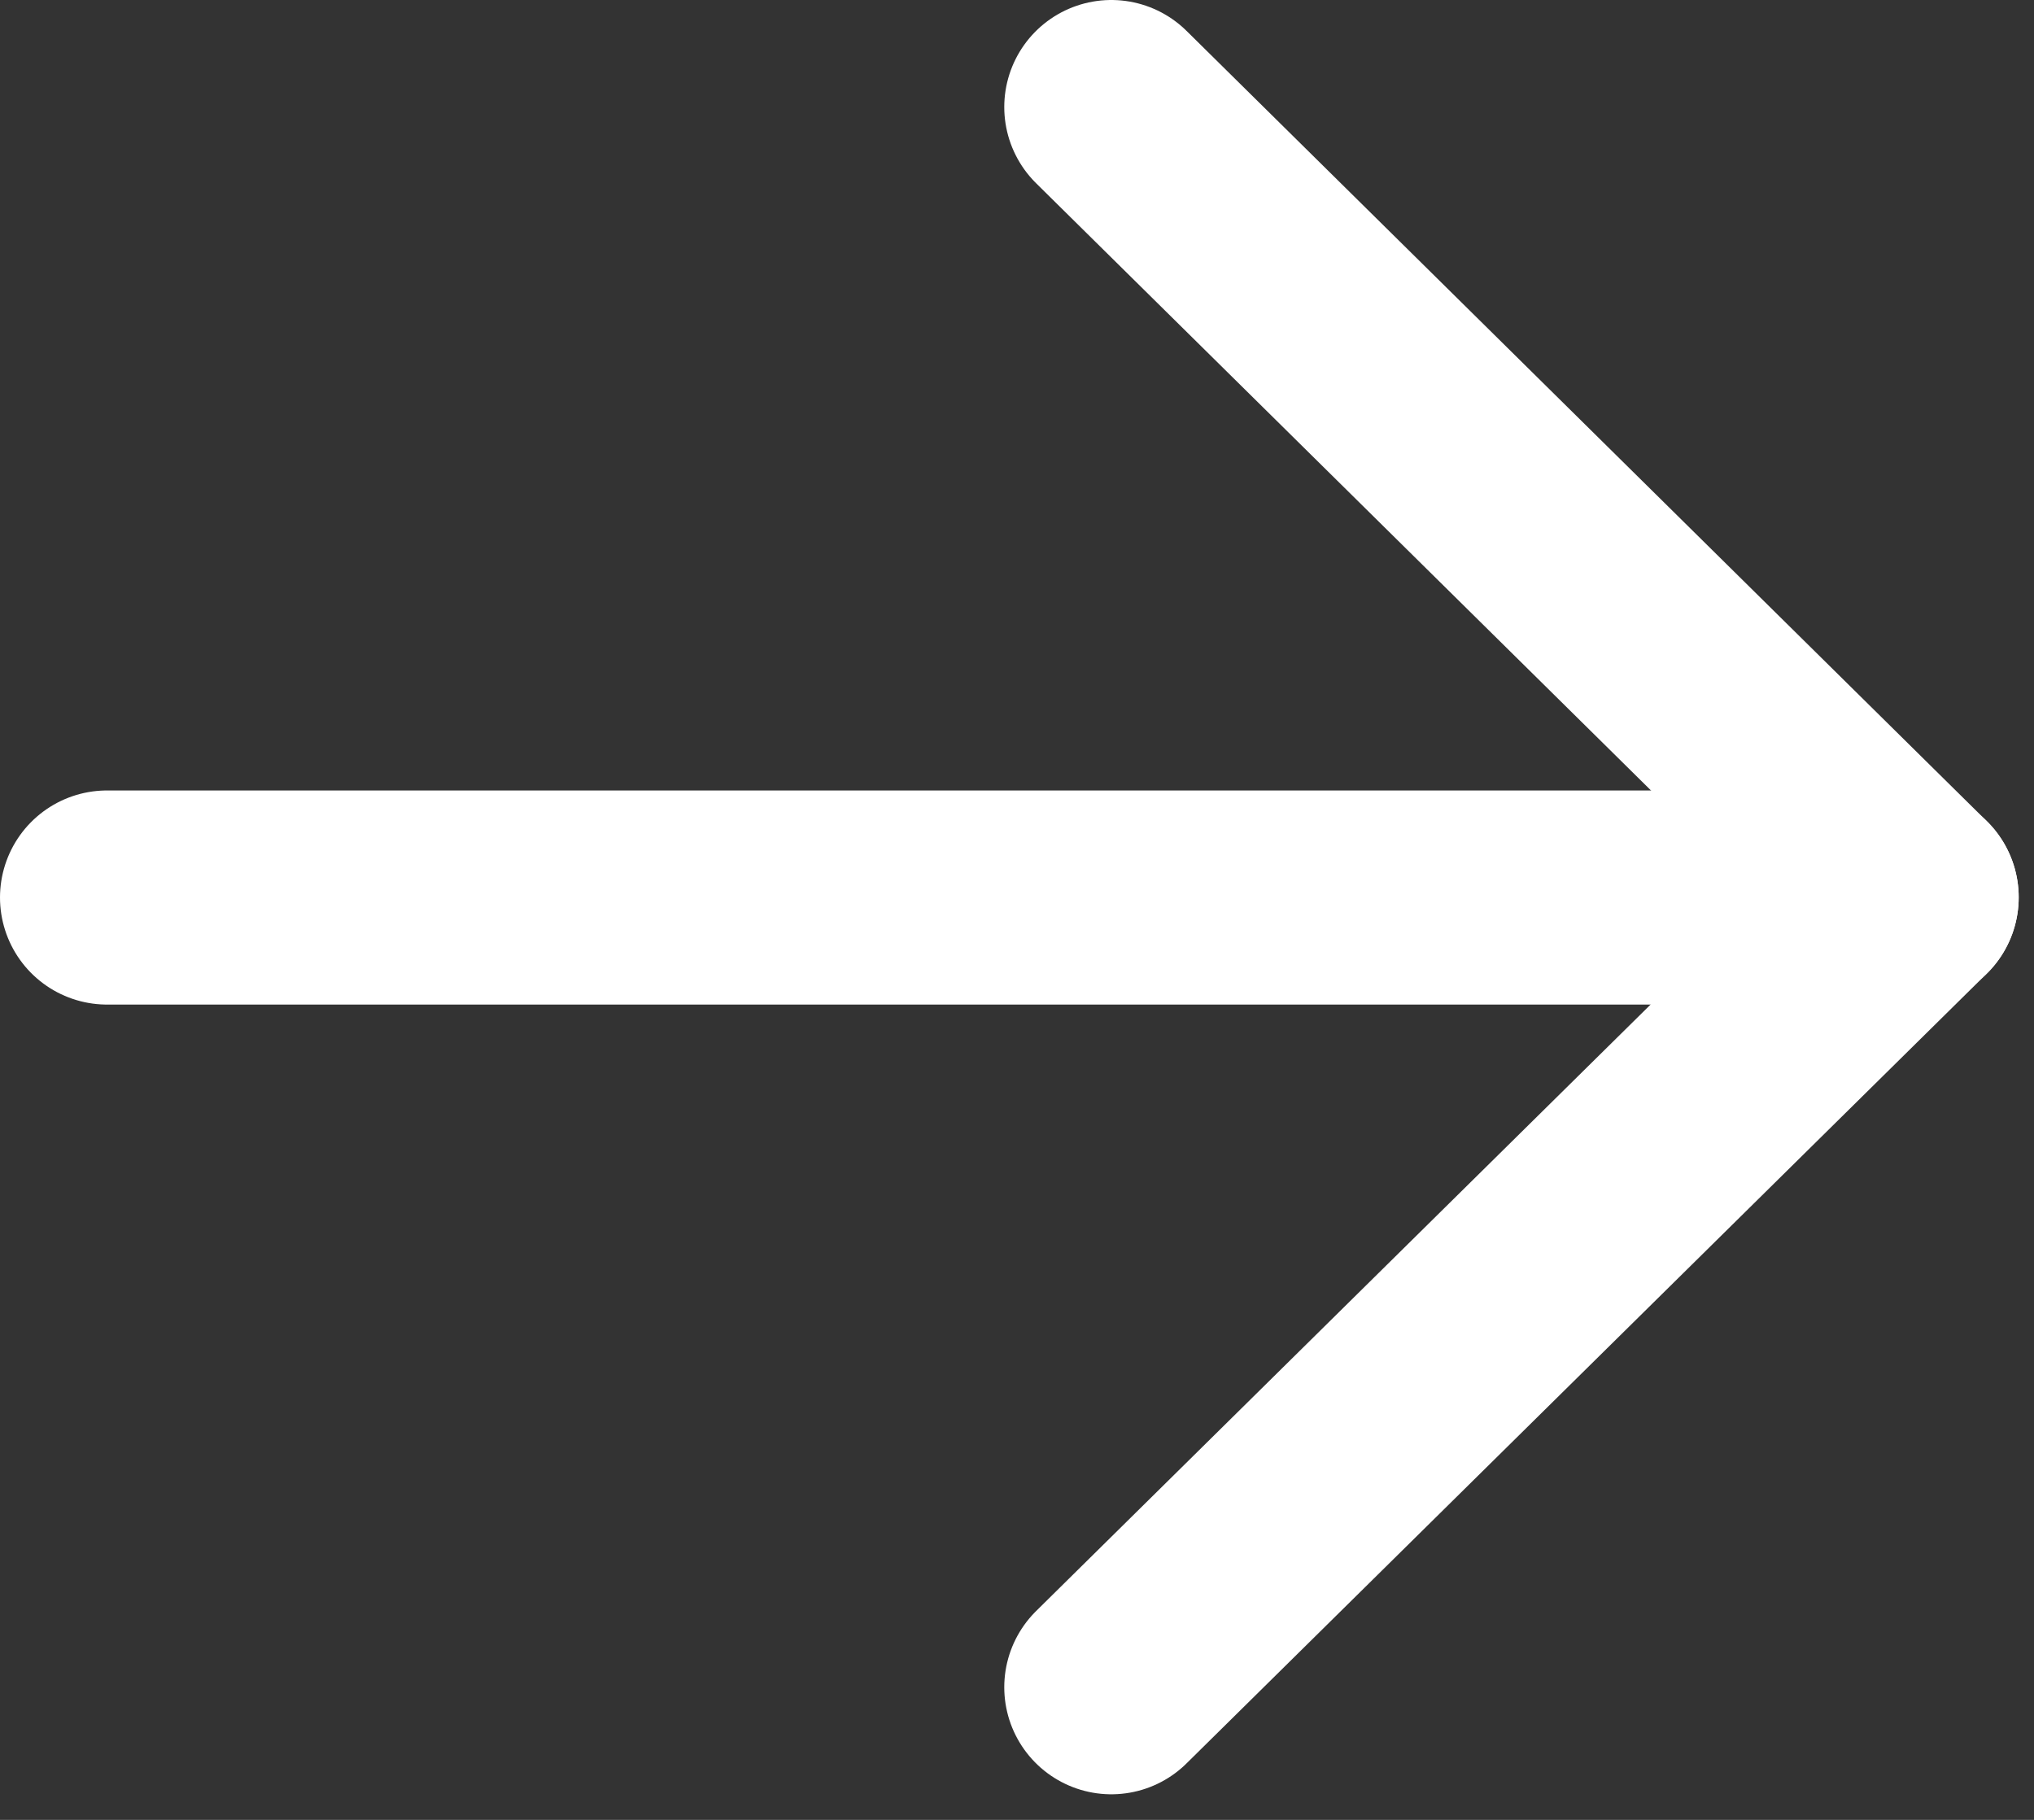
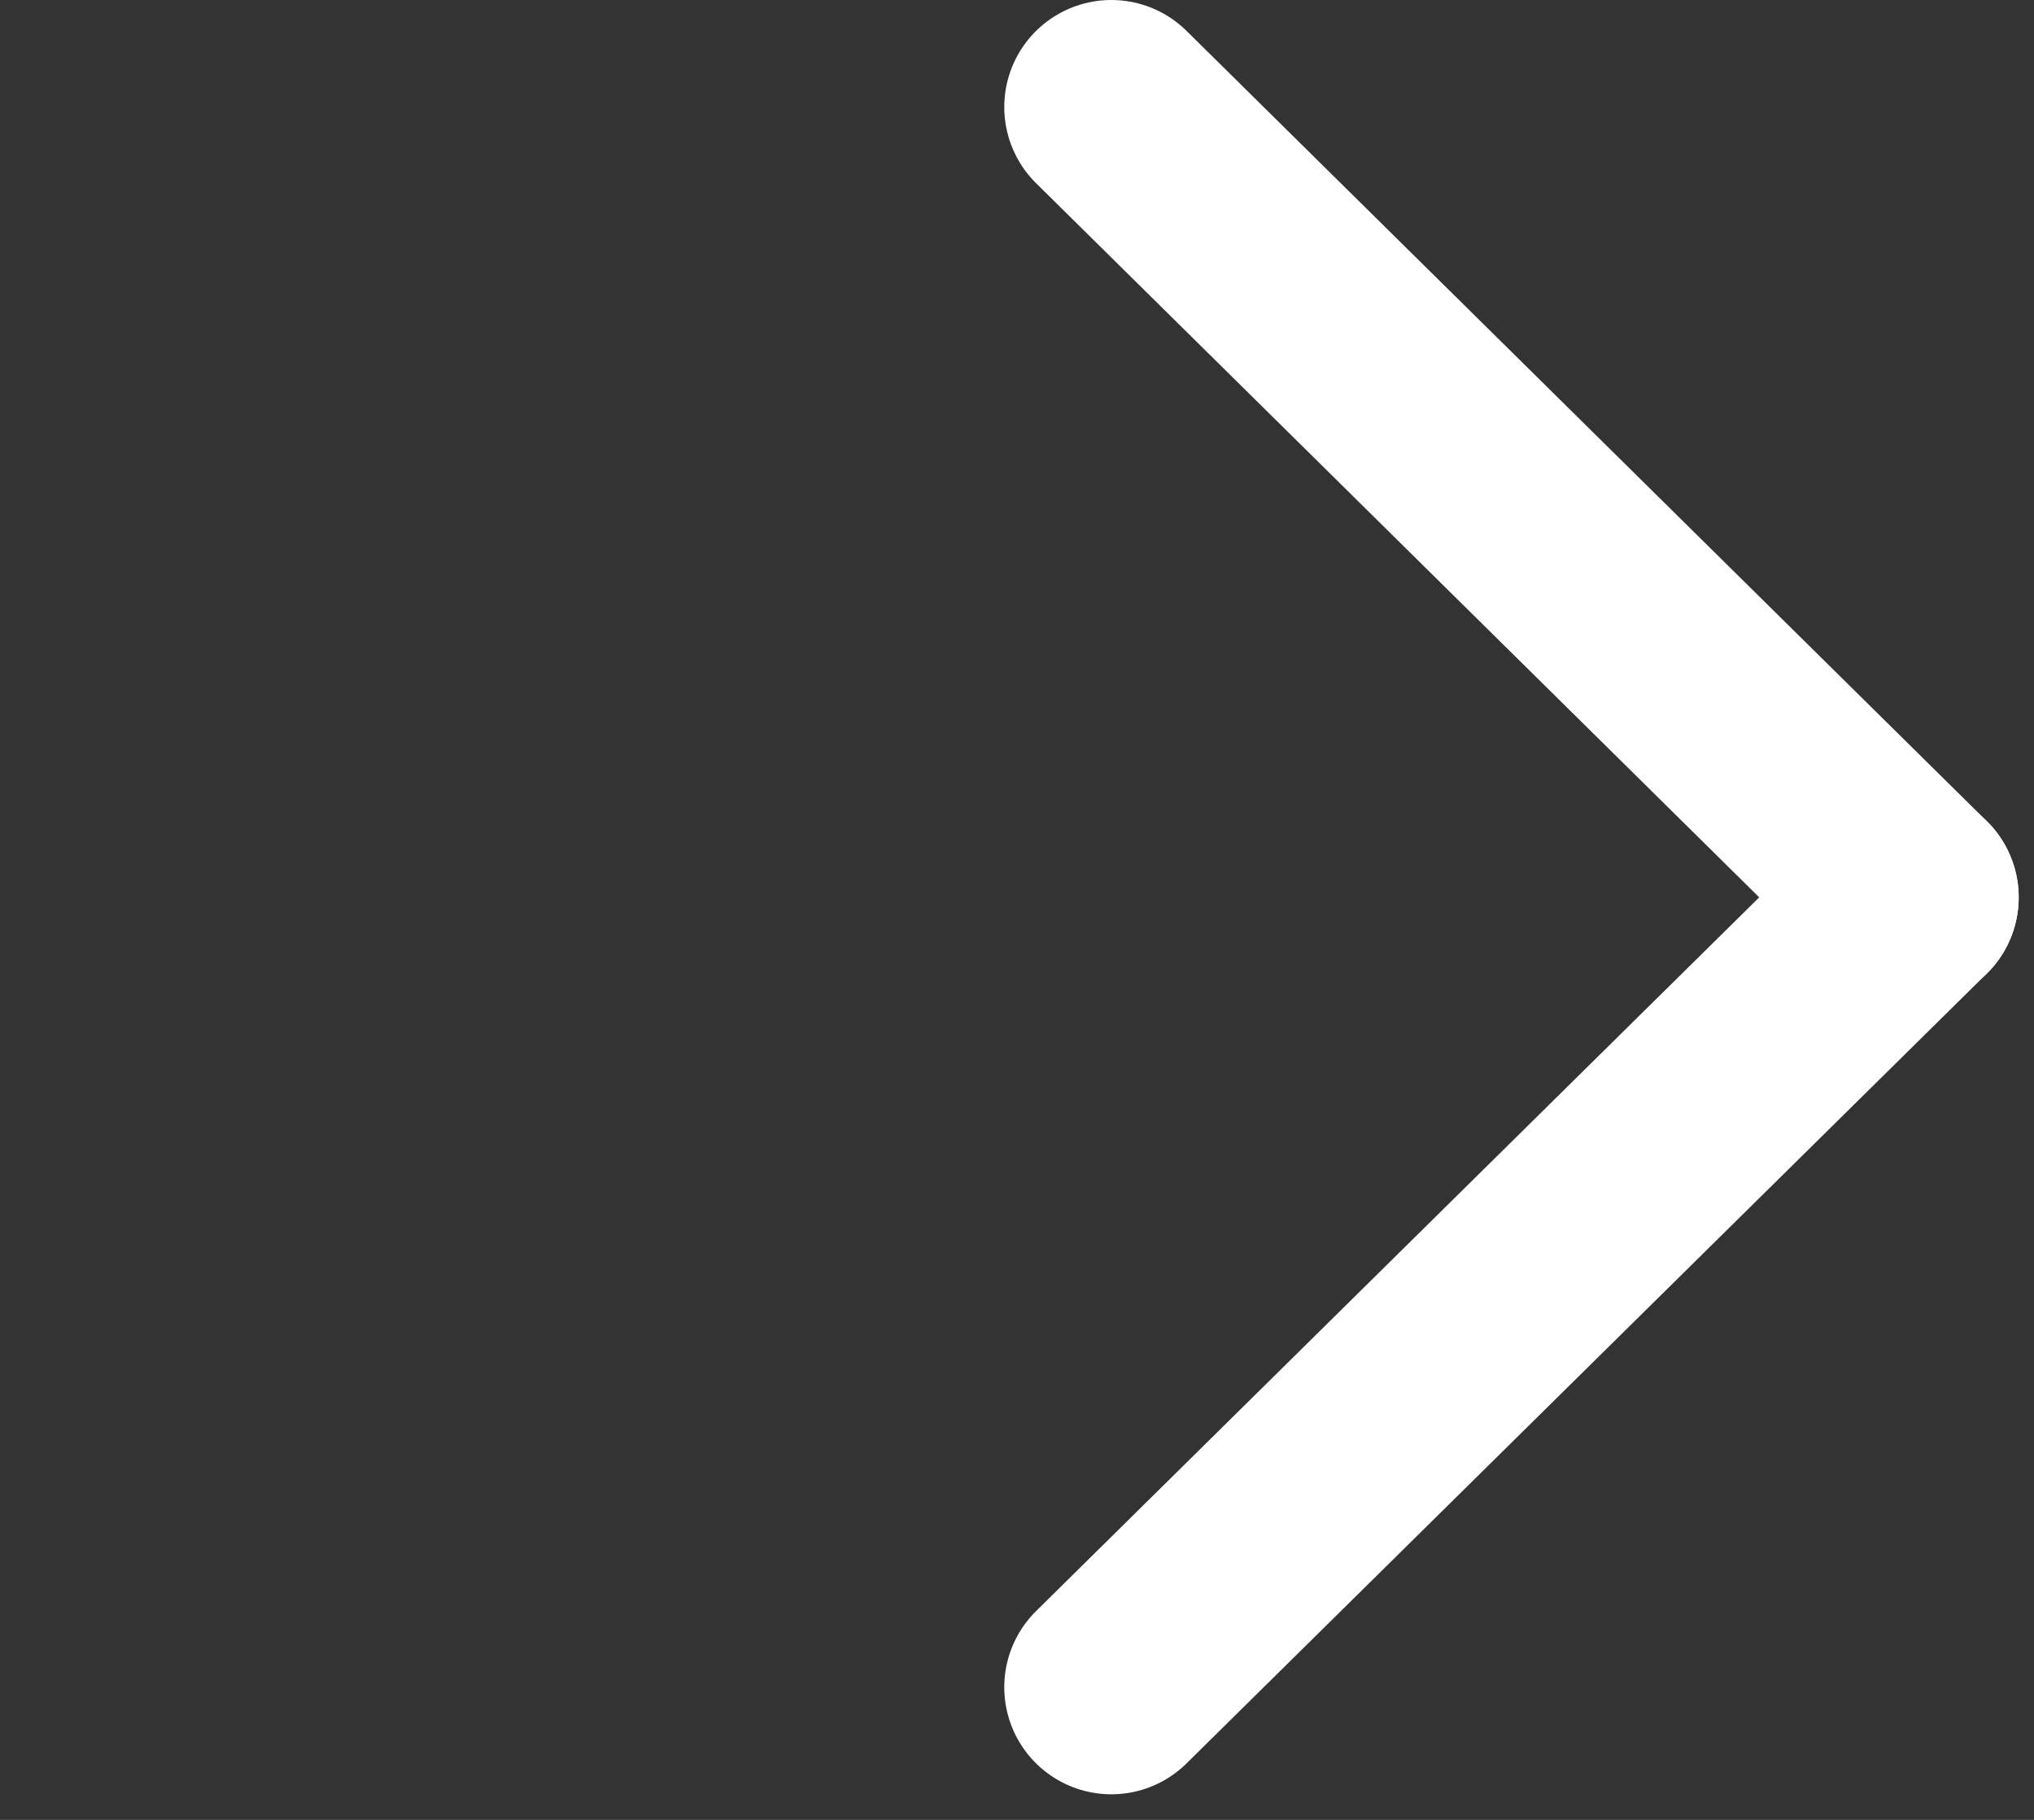
<svg xmlns="http://www.w3.org/2000/svg" width="19" height="17" viewBox="0 0 19 17" fill="none">
  <rect x="0" y="0" width="19" height="17" fill="#333333" stroke="none" />
  <path d="M17.857 8.382L10.381 15.761" stroke="white" stroke-width="2" stroke-linecap="round" stroke-linejoin="round" />
  <path d="M17.857 8.383L10.381 1" stroke="white" stroke-width="2" stroke-linecap="round" stroke-linejoin="round" />
-   <path d="M1 8.384H16.84" stroke="white" stroke-width="2" stroke-linecap="round" stroke-linejoin="round" />
</svg>